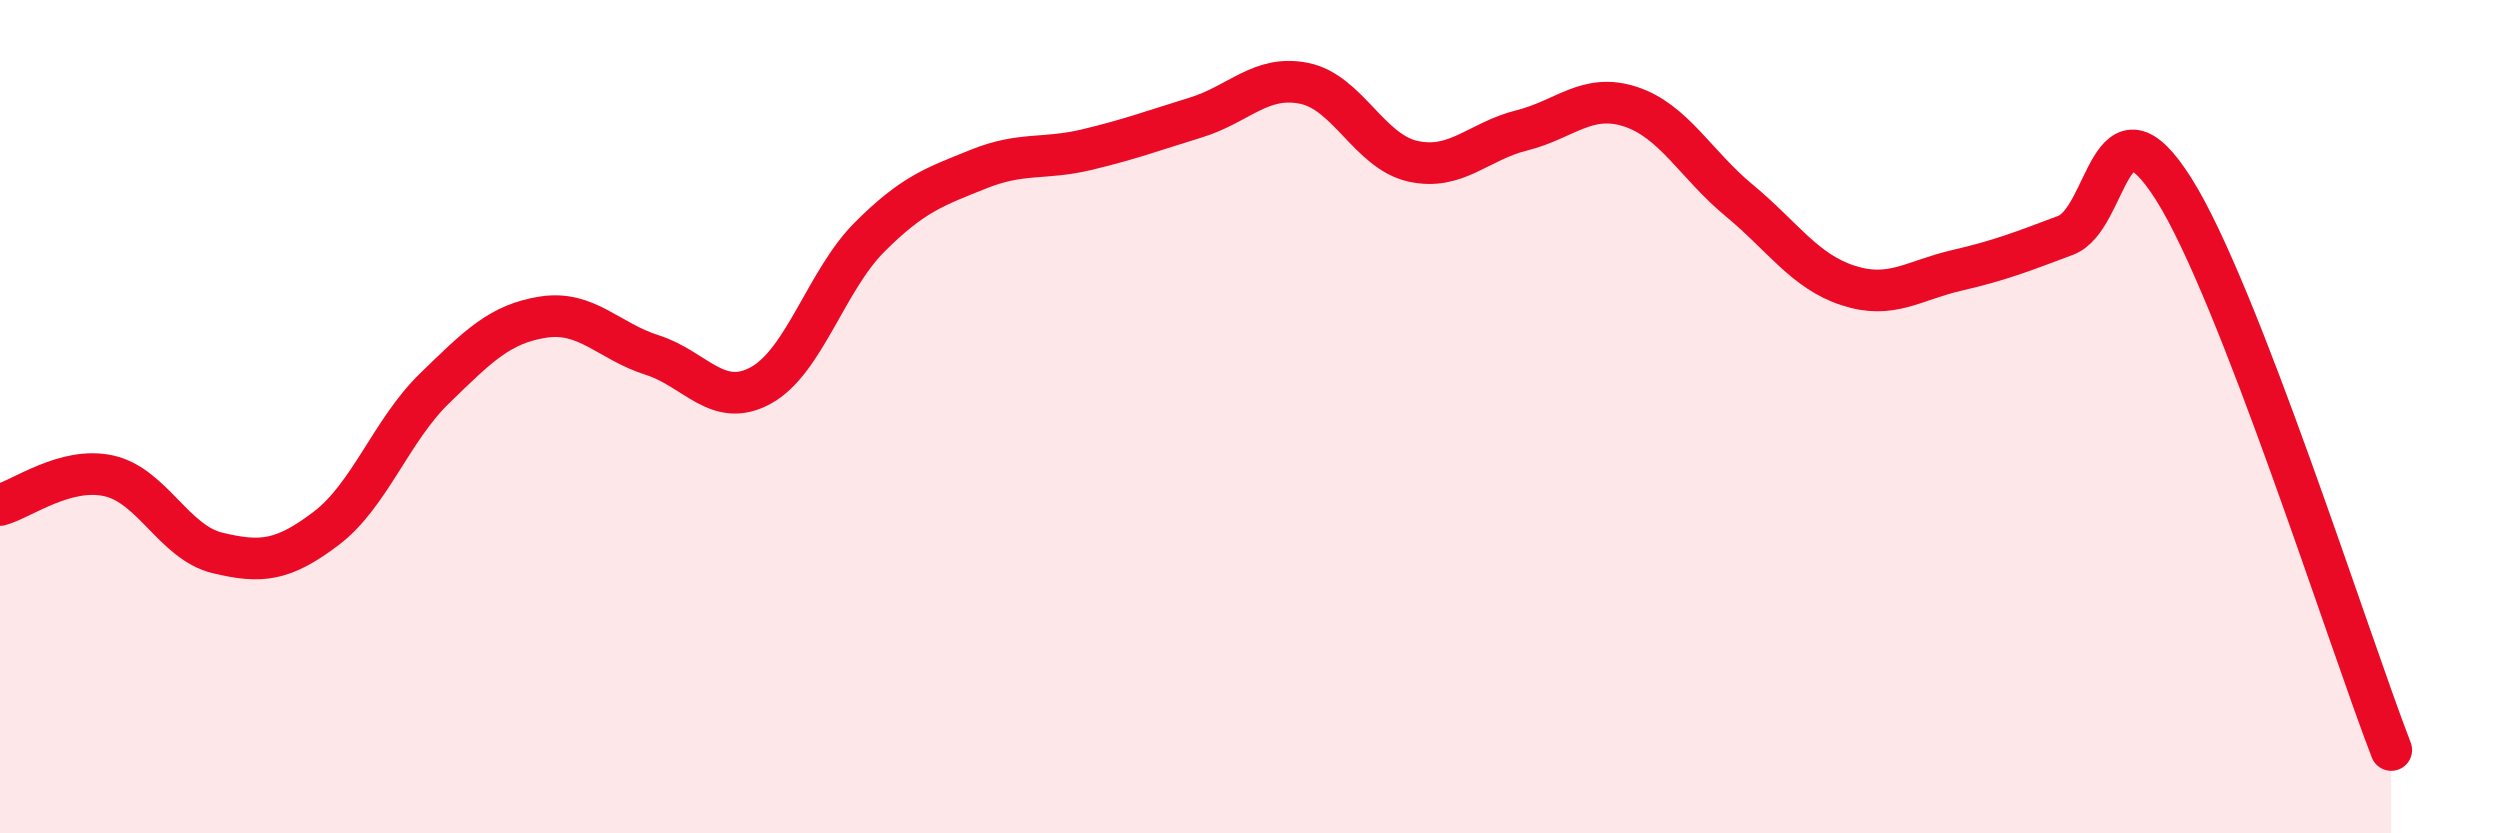
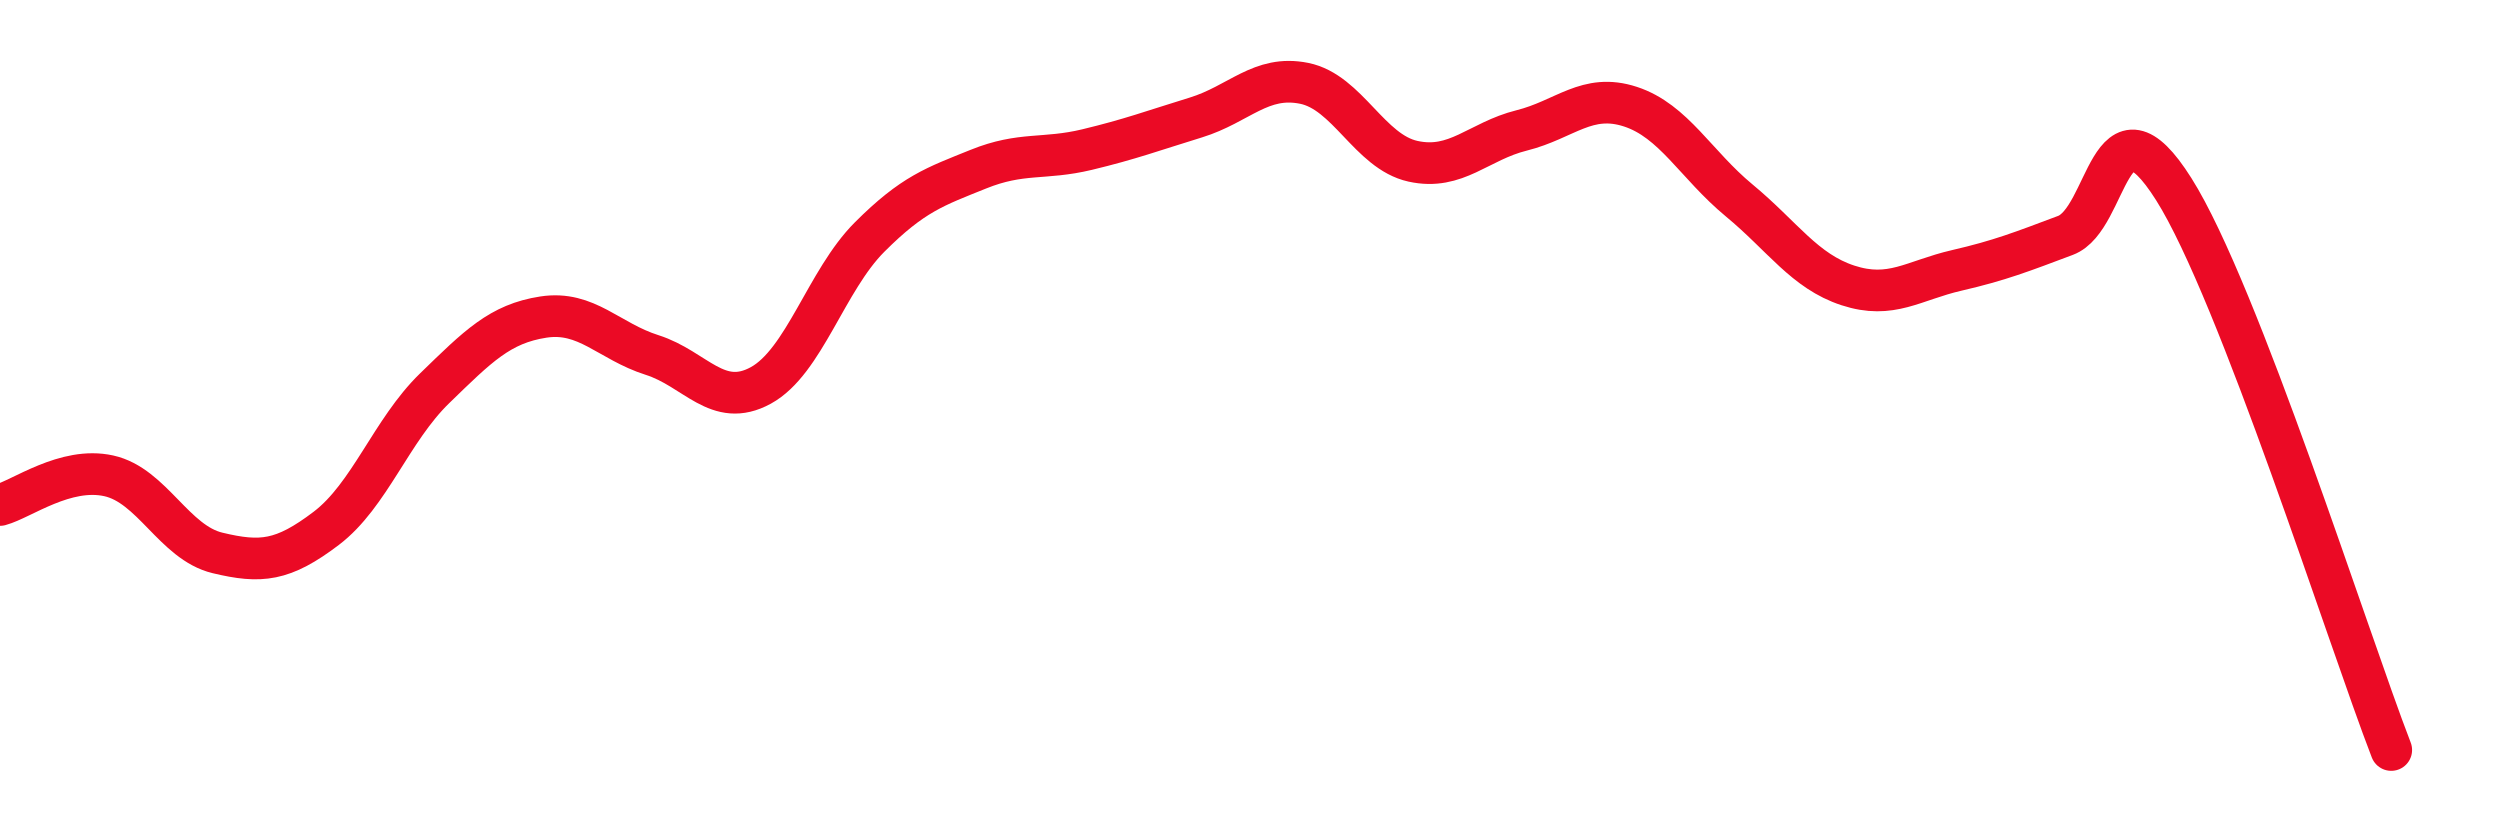
<svg xmlns="http://www.w3.org/2000/svg" width="60" height="20" viewBox="0 0 60 20">
-   <path d="M 0,12.12 C 0.52,11.98 1.57,11.19 2.61,11.42 C 3.65,11.65 4.18,13.02 5.22,13.27 C 6.26,13.52 6.79,13.47 7.83,12.68 C 8.87,11.89 9.39,10.33 10.43,9.32 C 11.47,8.31 12,7.77 13.04,7.61 C 14.08,7.45 14.61,8.19 15.65,8.52 C 16.69,8.85 17.22,9.82 18.26,9.25 C 19.3,8.68 19.83,6.73 20.87,5.69 C 21.91,4.65 22.44,4.48 23.48,4.06 C 24.52,3.64 25.05,3.84 26.09,3.59 C 27.13,3.34 27.66,3.14 28.7,2.82 C 29.74,2.5 30.26,1.79 31.3,2 C 32.34,2.21 32.87,3.64 33.91,3.87 C 34.95,4.1 35.48,3.39 36.52,3.13 C 37.56,2.87 38.09,2.22 39.13,2.56 C 40.17,2.9 40.7,3.95 41.74,4.81 C 42.78,5.67 43.31,6.51 44.35,6.85 C 45.39,7.19 45.92,6.73 46.96,6.49 C 48,6.25 48.53,6.04 49.57,5.65 C 50.61,5.26 50.61,2.07 52.17,4.54 C 53.73,7.01 56.35,15.31 57.39,18L57.39 20L0 20Z" fill="#EB0A25" opacity="0.1" stroke-linecap="round" stroke-linejoin="round" />
  <path d="M 0,12.12 C 0.52,11.98 1.57,11.19 2.61,11.42 C 3.65,11.65 4.18,13.02 5.22,13.27 C 6.26,13.52 6.79,13.47 7.83,12.68 C 8.87,11.89 9.39,10.33 10.43,9.32 C 11.47,8.31 12,7.77 13.04,7.61 C 14.08,7.45 14.61,8.19 15.65,8.52 C 16.69,8.85 17.22,9.82 18.26,9.25 C 19.3,8.68 19.83,6.73 20.87,5.69 C 21.91,4.65 22.44,4.48 23.48,4.06 C 24.52,3.64 25.05,3.84 26.09,3.59 C 27.13,3.34 27.66,3.14 28.7,2.82 C 29.74,2.5 30.26,1.79 31.3,2 C 32.34,2.21 32.87,3.64 33.91,3.87 C 34.95,4.1 35.48,3.39 36.52,3.13 C 37.56,2.87 38.09,2.22 39.13,2.56 C 40.17,2.9 40.7,3.95 41.74,4.81 C 42.78,5.67 43.31,6.51 44.35,6.85 C 45.39,7.19 45.92,6.73 46.96,6.49 C 48,6.25 48.53,6.04 49.57,5.65 C 50.61,5.26 50.61,2.07 52.17,4.54 C 53.73,7.01 56.35,15.31 57.39,18" stroke="#EB0A25" stroke-width="1" fill="none" stroke-linecap="round" stroke-linejoin="round" />
</svg>